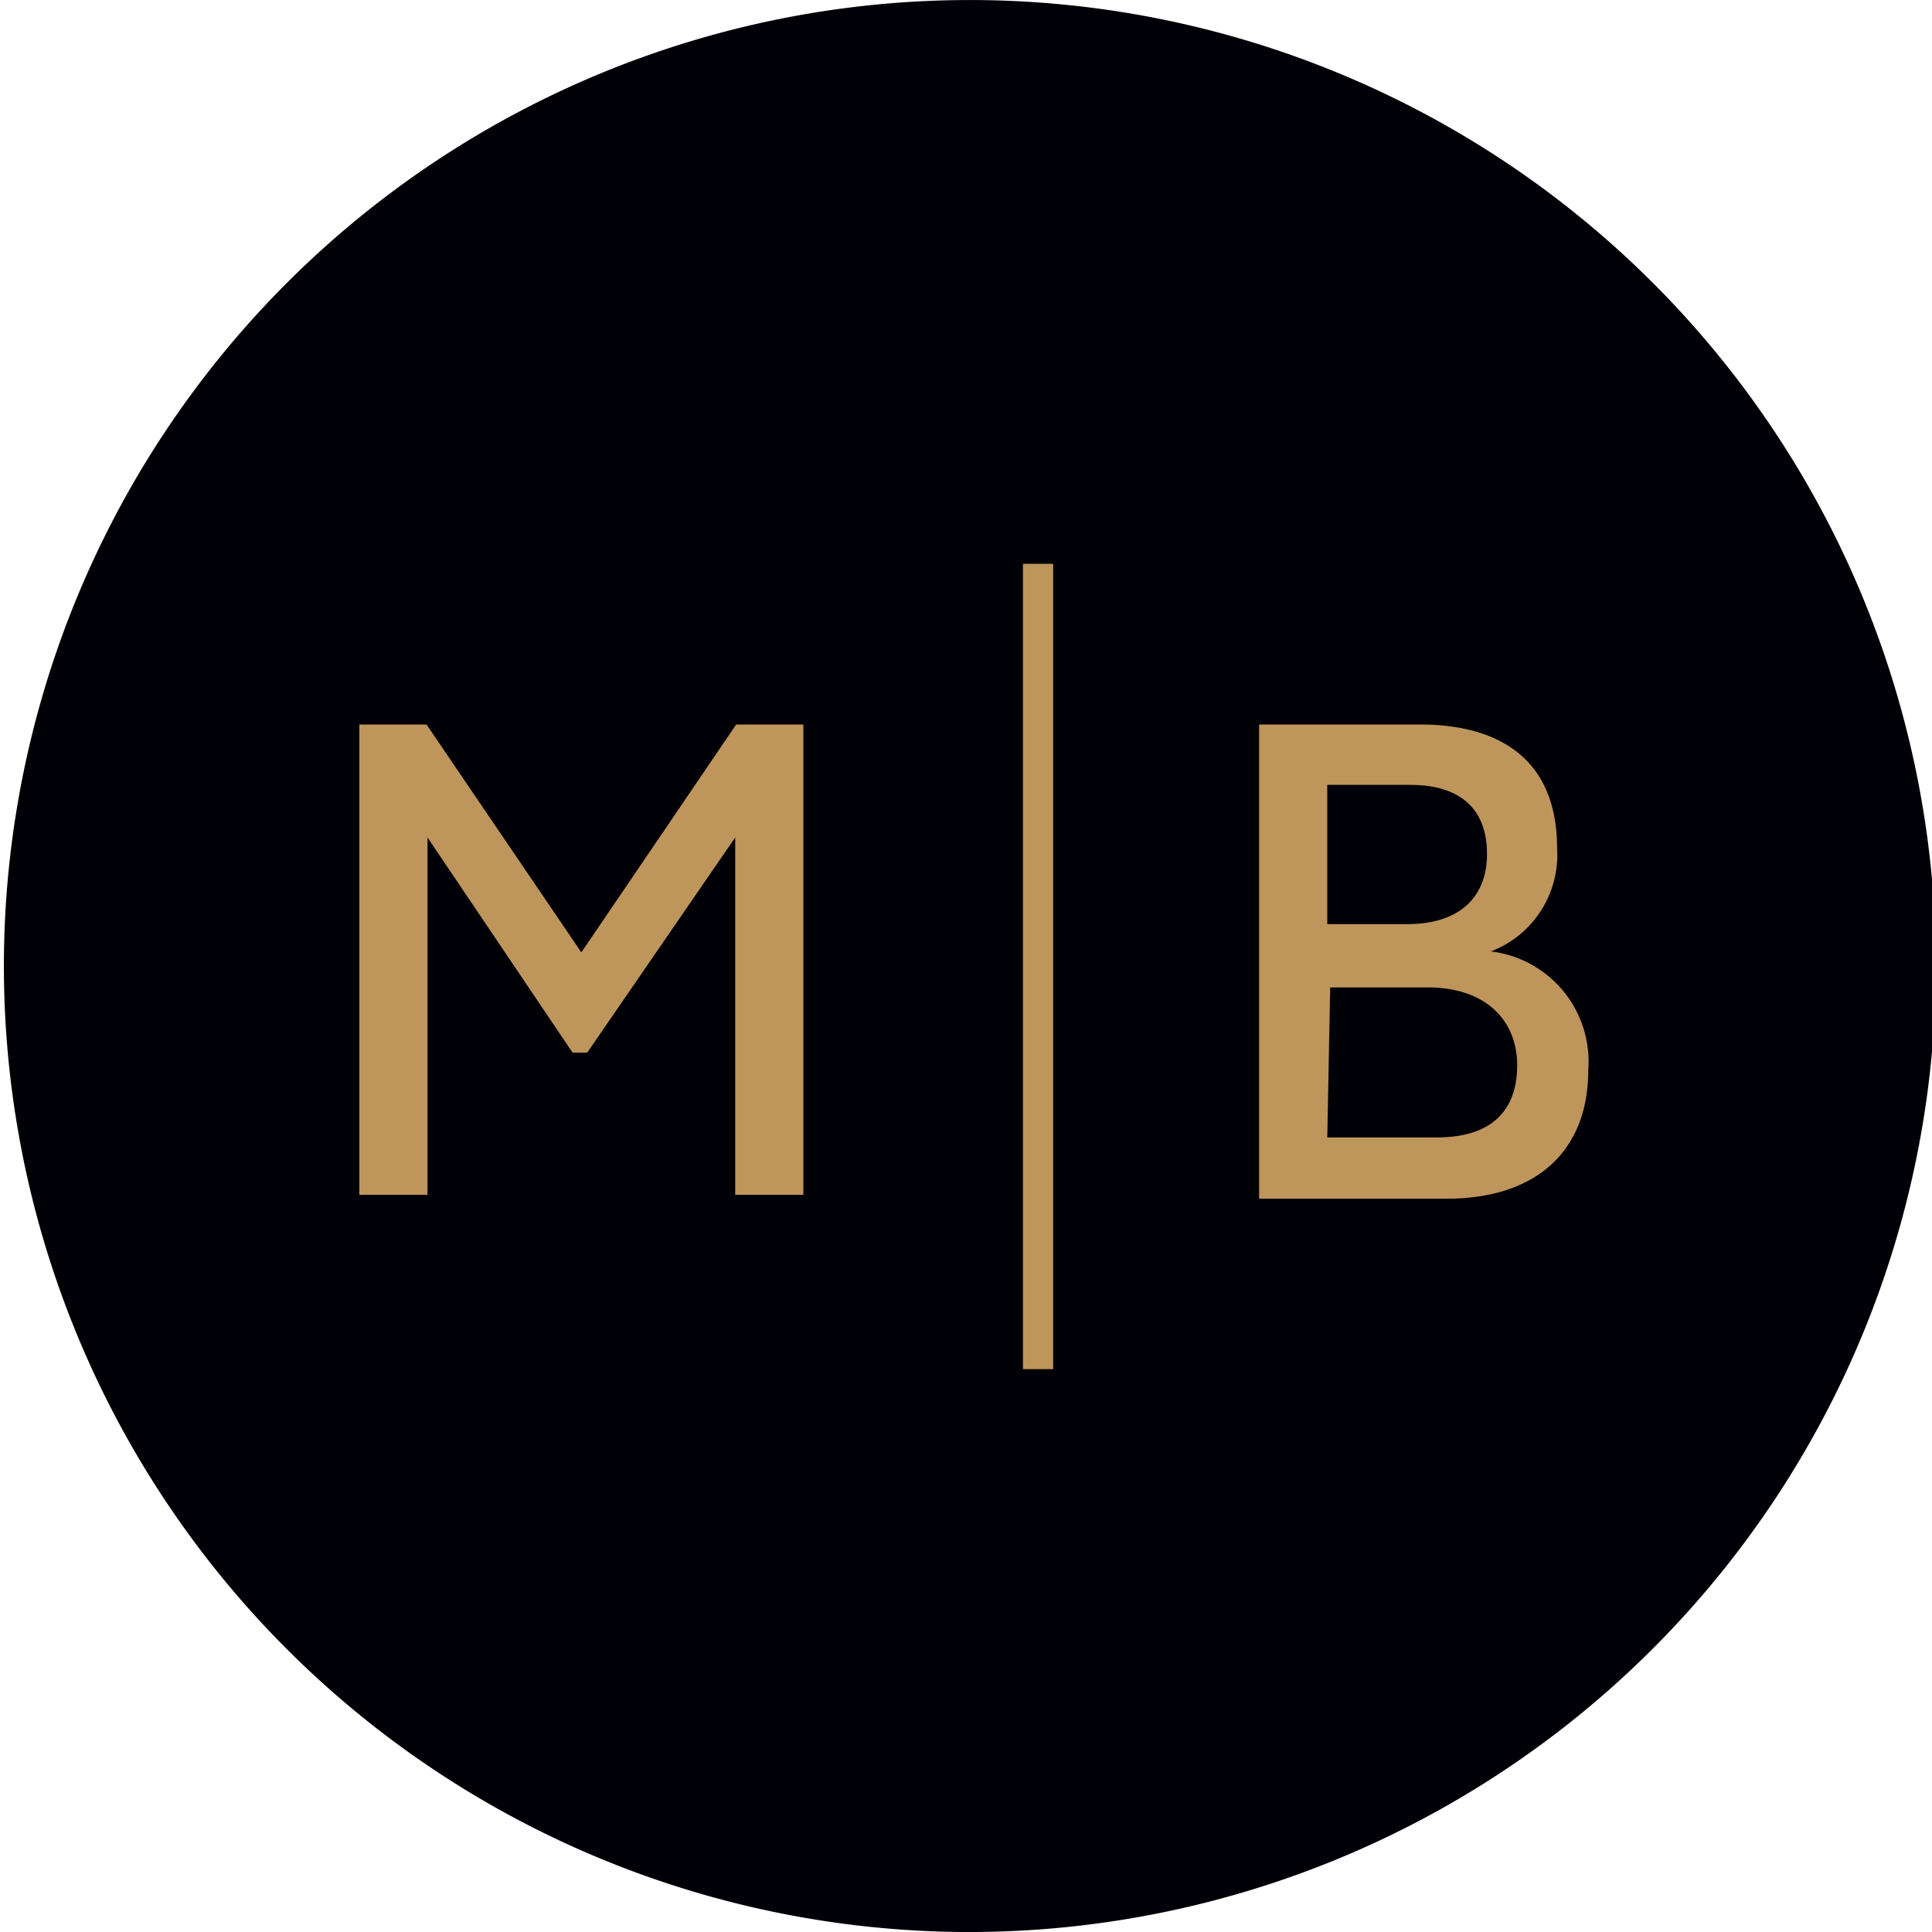
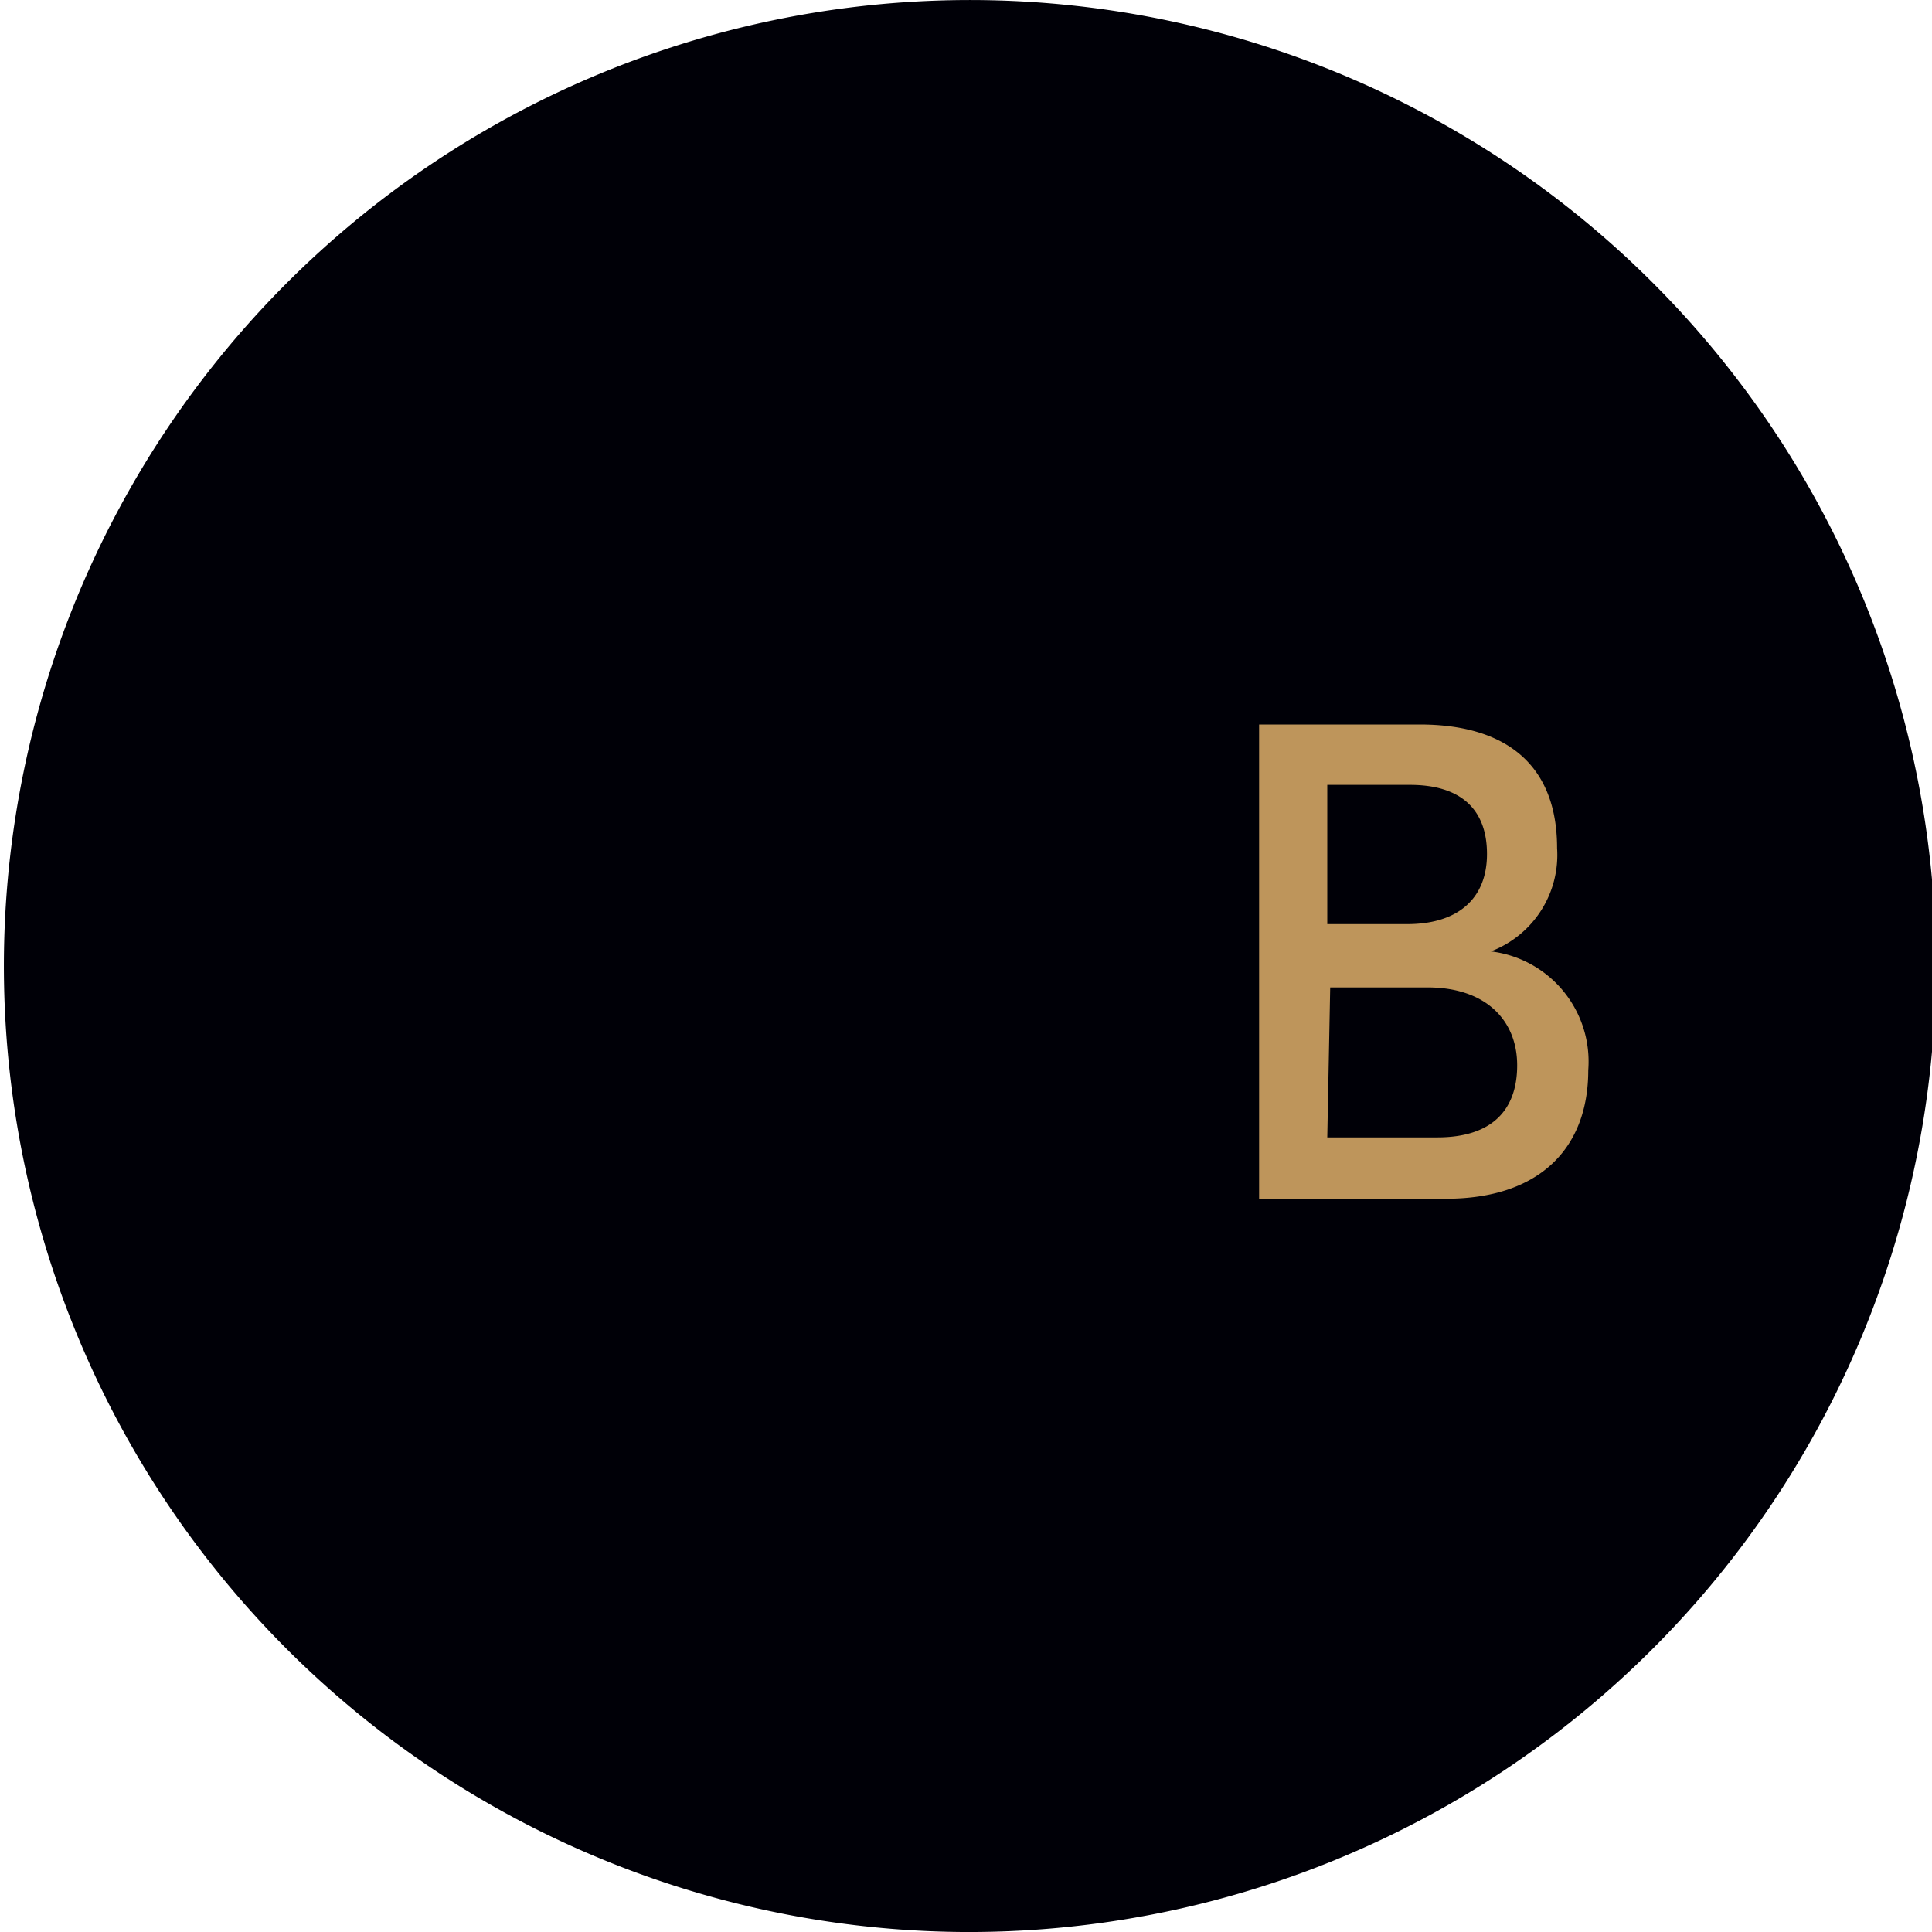
<svg xmlns="http://www.w3.org/2000/svg" id="Layer_1" data-name="Layer 1" viewBox="0 0 19.84 19.84">
  <defs>
    <style>.cls-1{fill:#000007;}.cls-2{fill:#be955b;}.cls-3{fill:none;stroke:#be955b;stroke-miterlimit:10;stroke-width:0.31px;}</style>
  </defs>
  <title>mb-stamp</title>
-   <path class="cls-1" d="M14,24.57A9.92,9.92,0,1,1,24,14.65,9.93,9.93,0,0,1,14,24.57Z" transform="translate(-4.12 -4.73)" />
-   <path class="cls-2" d="M11.67,13.33l-1.52,2.21H10L8.51,13.33V17h-.7V12.17H8.5l1.59,2.34,1.59-2.34h.69V17h-.7Z" transform="translate(-4.12 -4.73)" />
+   <path class="cls-1" d="M14,24.57A9.92,9.92,0,1,1,24,14.65,9.93,9.93,0,0,1,14,24.57" transform="translate(-4.12 -4.73)" />
  <path class="cls-2" d="M17.05,12.17H18.7c.87,0,1.41.4,1.41,1.27a1.06,1.06,0,0,1-.68,1.06,1.14,1.14,0,0,1,1,1.22c0,.81-.51,1.32-1.46,1.32H17.05Zm.7,2.05h.82c.52,0,.82-.26.82-.72s-.27-.71-.79-.71h-.85Zm0,2.19h1.13c.56,0,.82-.28.82-.74s-.32-.8-.92-.8h-1Z" transform="translate(-4.12 -4.73)" />
-   <line class="cls-3" x1="10.66" y1="5.79" x2="10.66" y2="14.06" />
</svg>